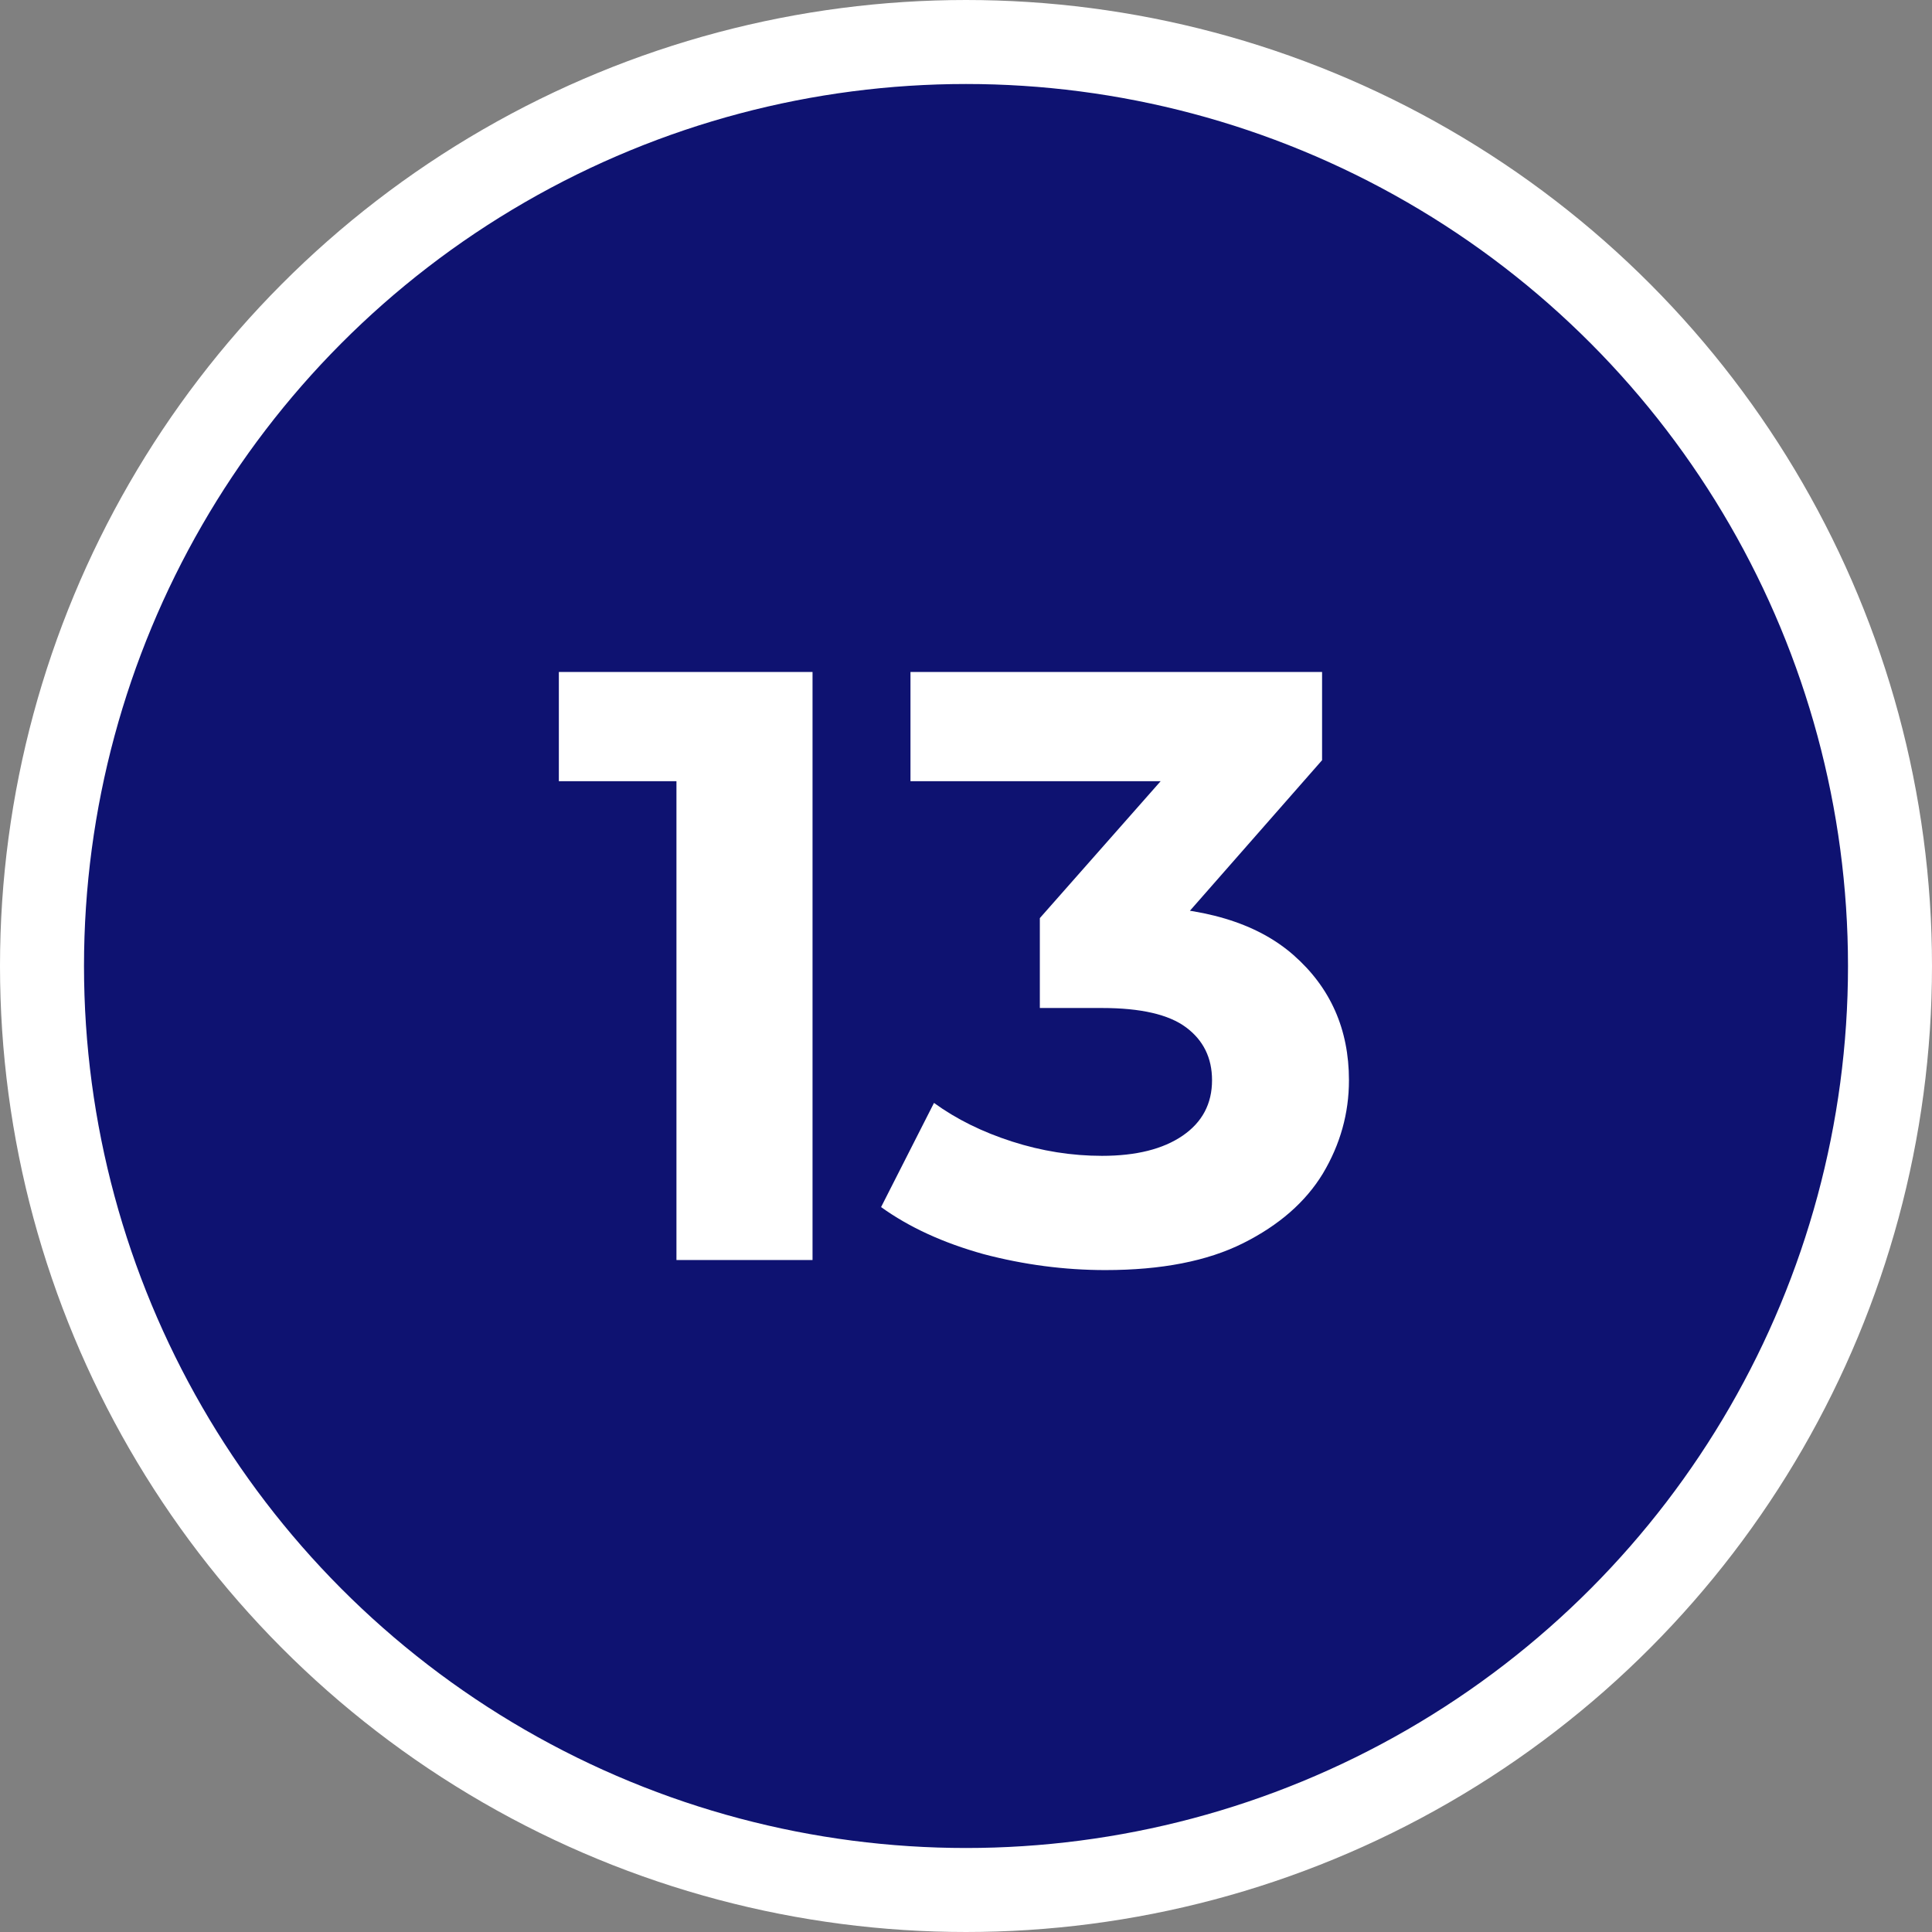
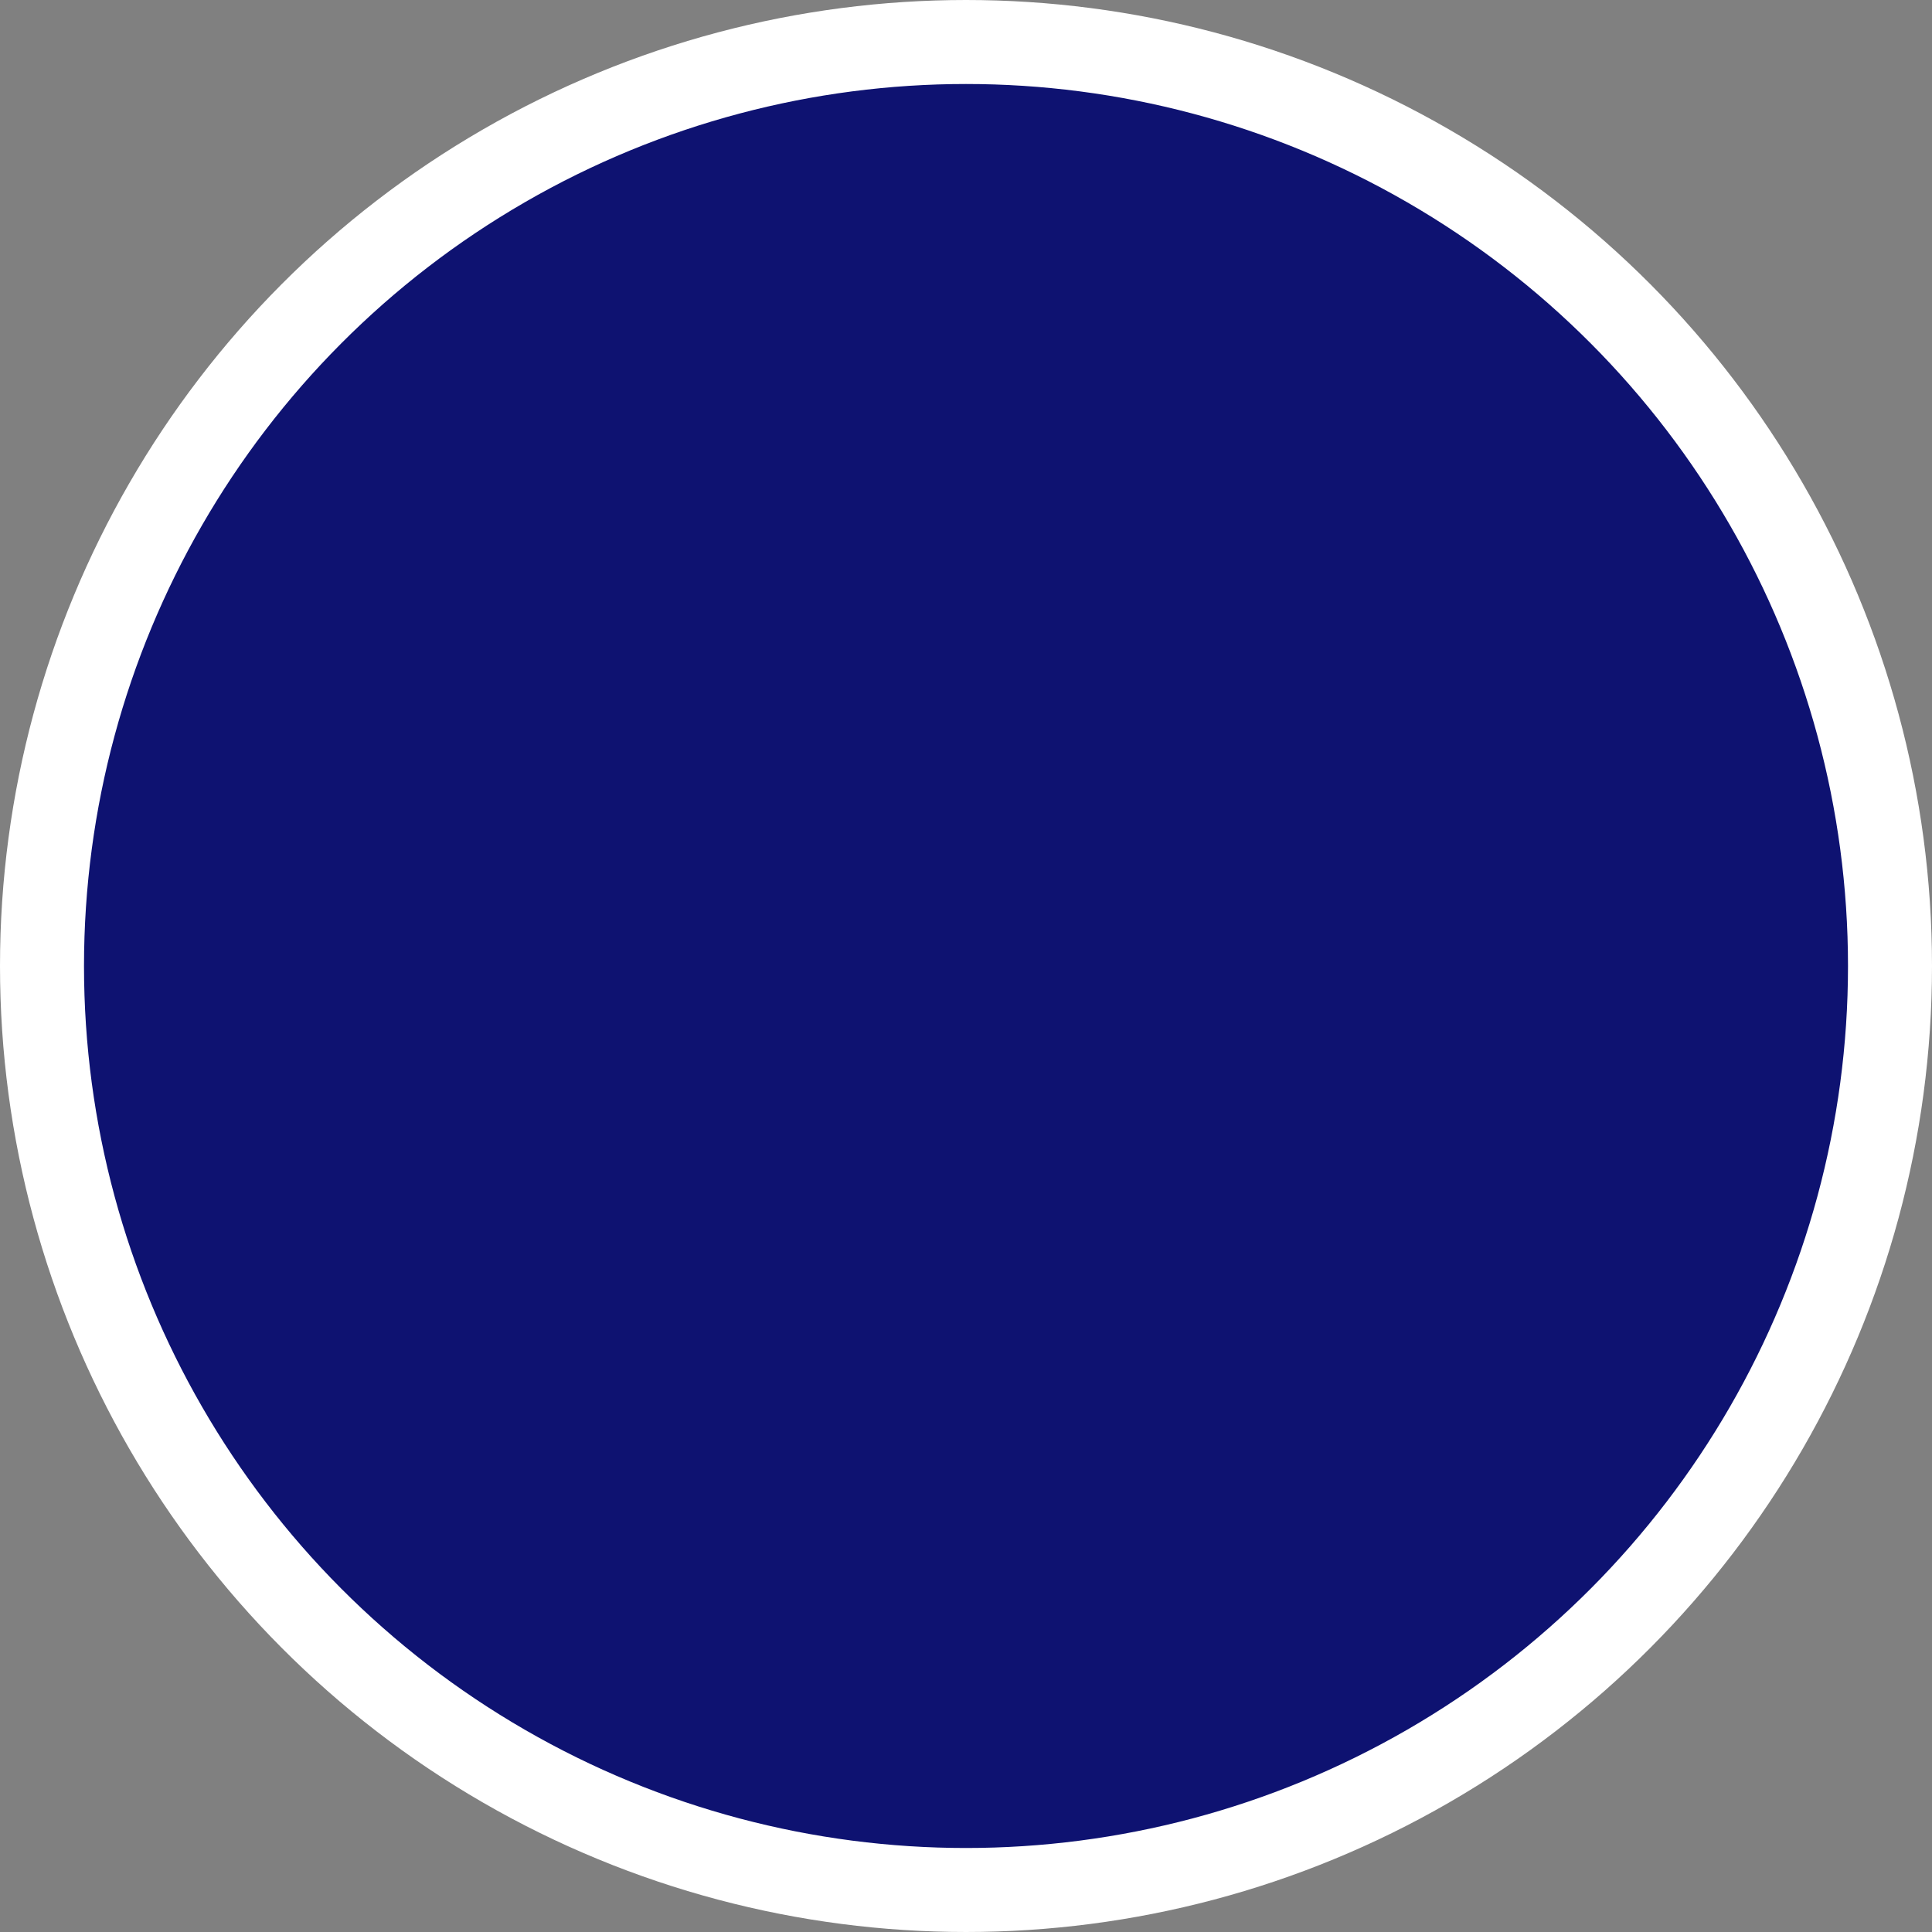
<svg xmlns="http://www.w3.org/2000/svg" width="46" height="46" viewBox="0 0 46 46" fill="none">
  <rect x="0" y="0" width="46" height="46" fill="#808080" stroke="none" />
  <circle cx="23" cy="23" r="22" fill="#0E1271" stroke="white" stroke-width="2" />
-   <path d="M16.106 30V17.2L17.506 18.6H13.306V16H19.346V30H16.106ZM26.318 30.24C25.345 30.24 24.378 30.113 23.418 29.86C22.458 29.593 21.645 29.22 20.978 28.74L22.238 26.26C22.771 26.647 23.391 26.953 24.098 27.18C24.805 27.407 25.518 27.52 26.238 27.52C27.051 27.52 27.691 27.36 28.158 27.04C28.625 26.72 28.858 26.28 28.858 25.72C28.858 25.187 28.651 24.767 28.238 24.46C27.825 24.153 27.158 24 26.238 24H24.758V21.86L28.658 17.44L29.018 18.6H21.678V16H31.478V18.1L27.598 22.52L25.958 21.58H26.898C28.618 21.58 29.918 21.967 30.798 22.74C31.678 23.513 32.118 24.507 32.118 25.72C32.118 26.507 31.911 27.247 31.498 27.94C31.085 28.62 30.451 29.173 29.598 29.6C28.745 30.027 27.651 30.24 26.318 30.24Z" fill="white" />
</svg>